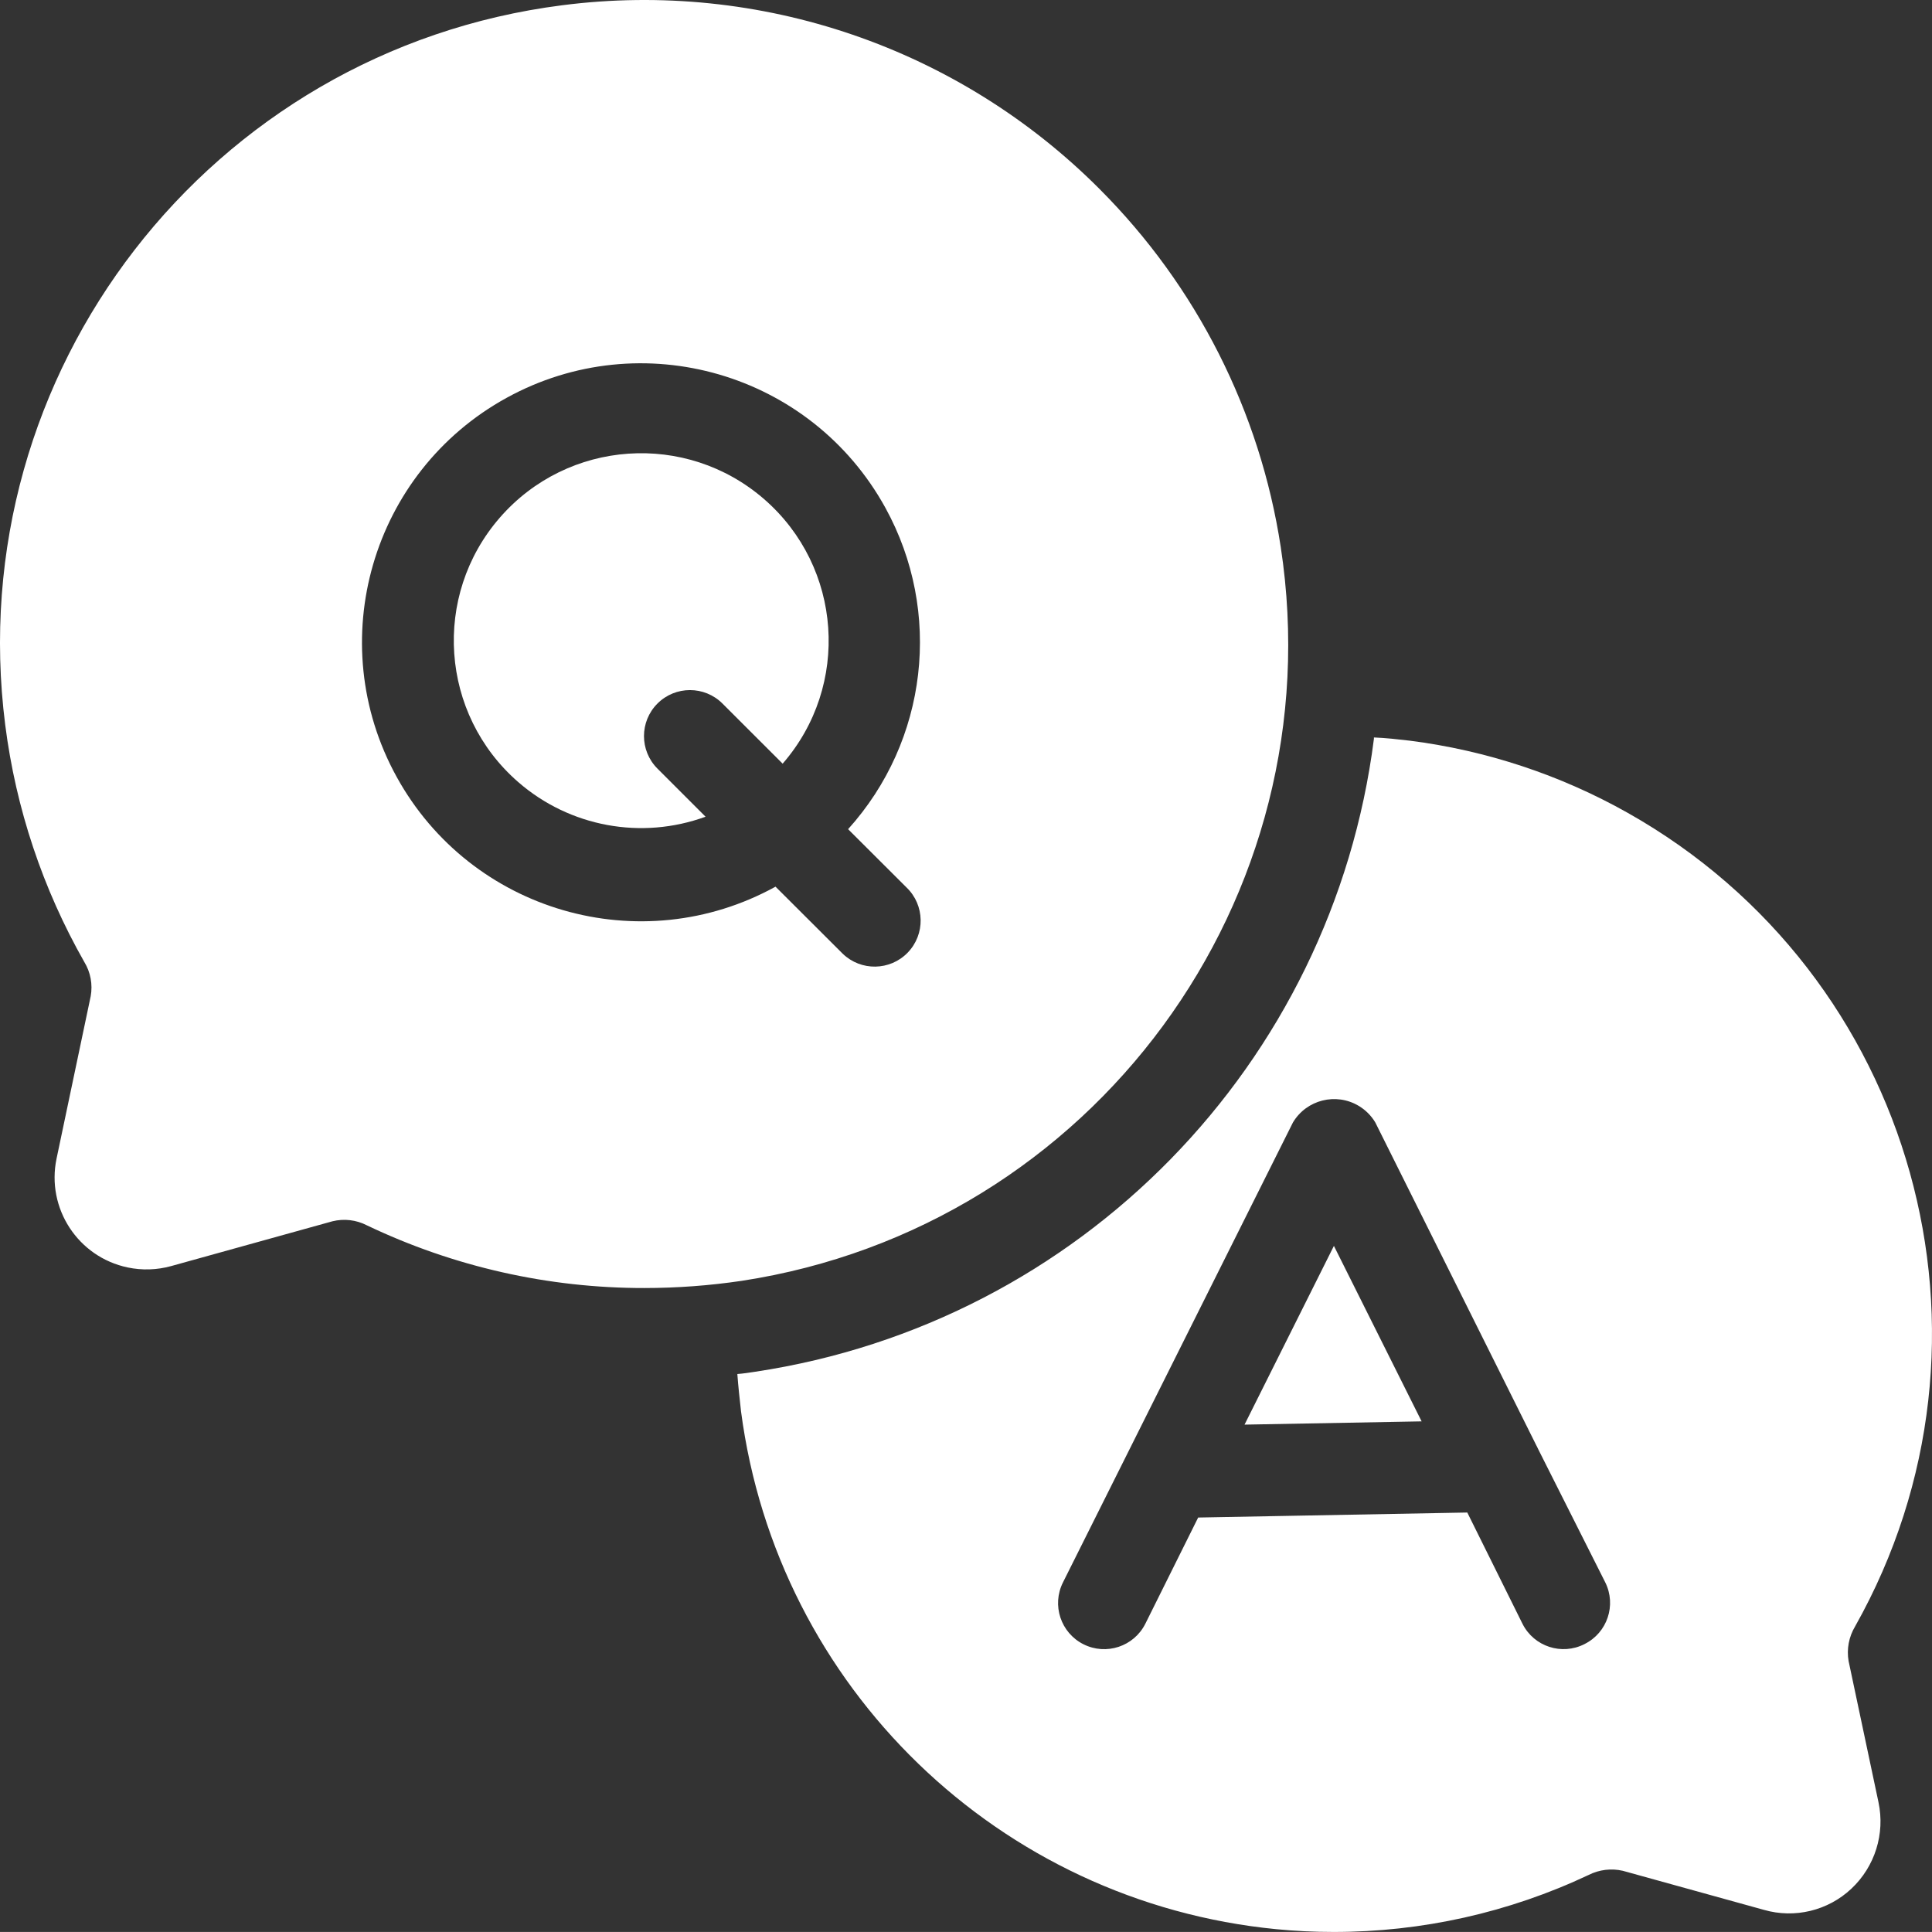
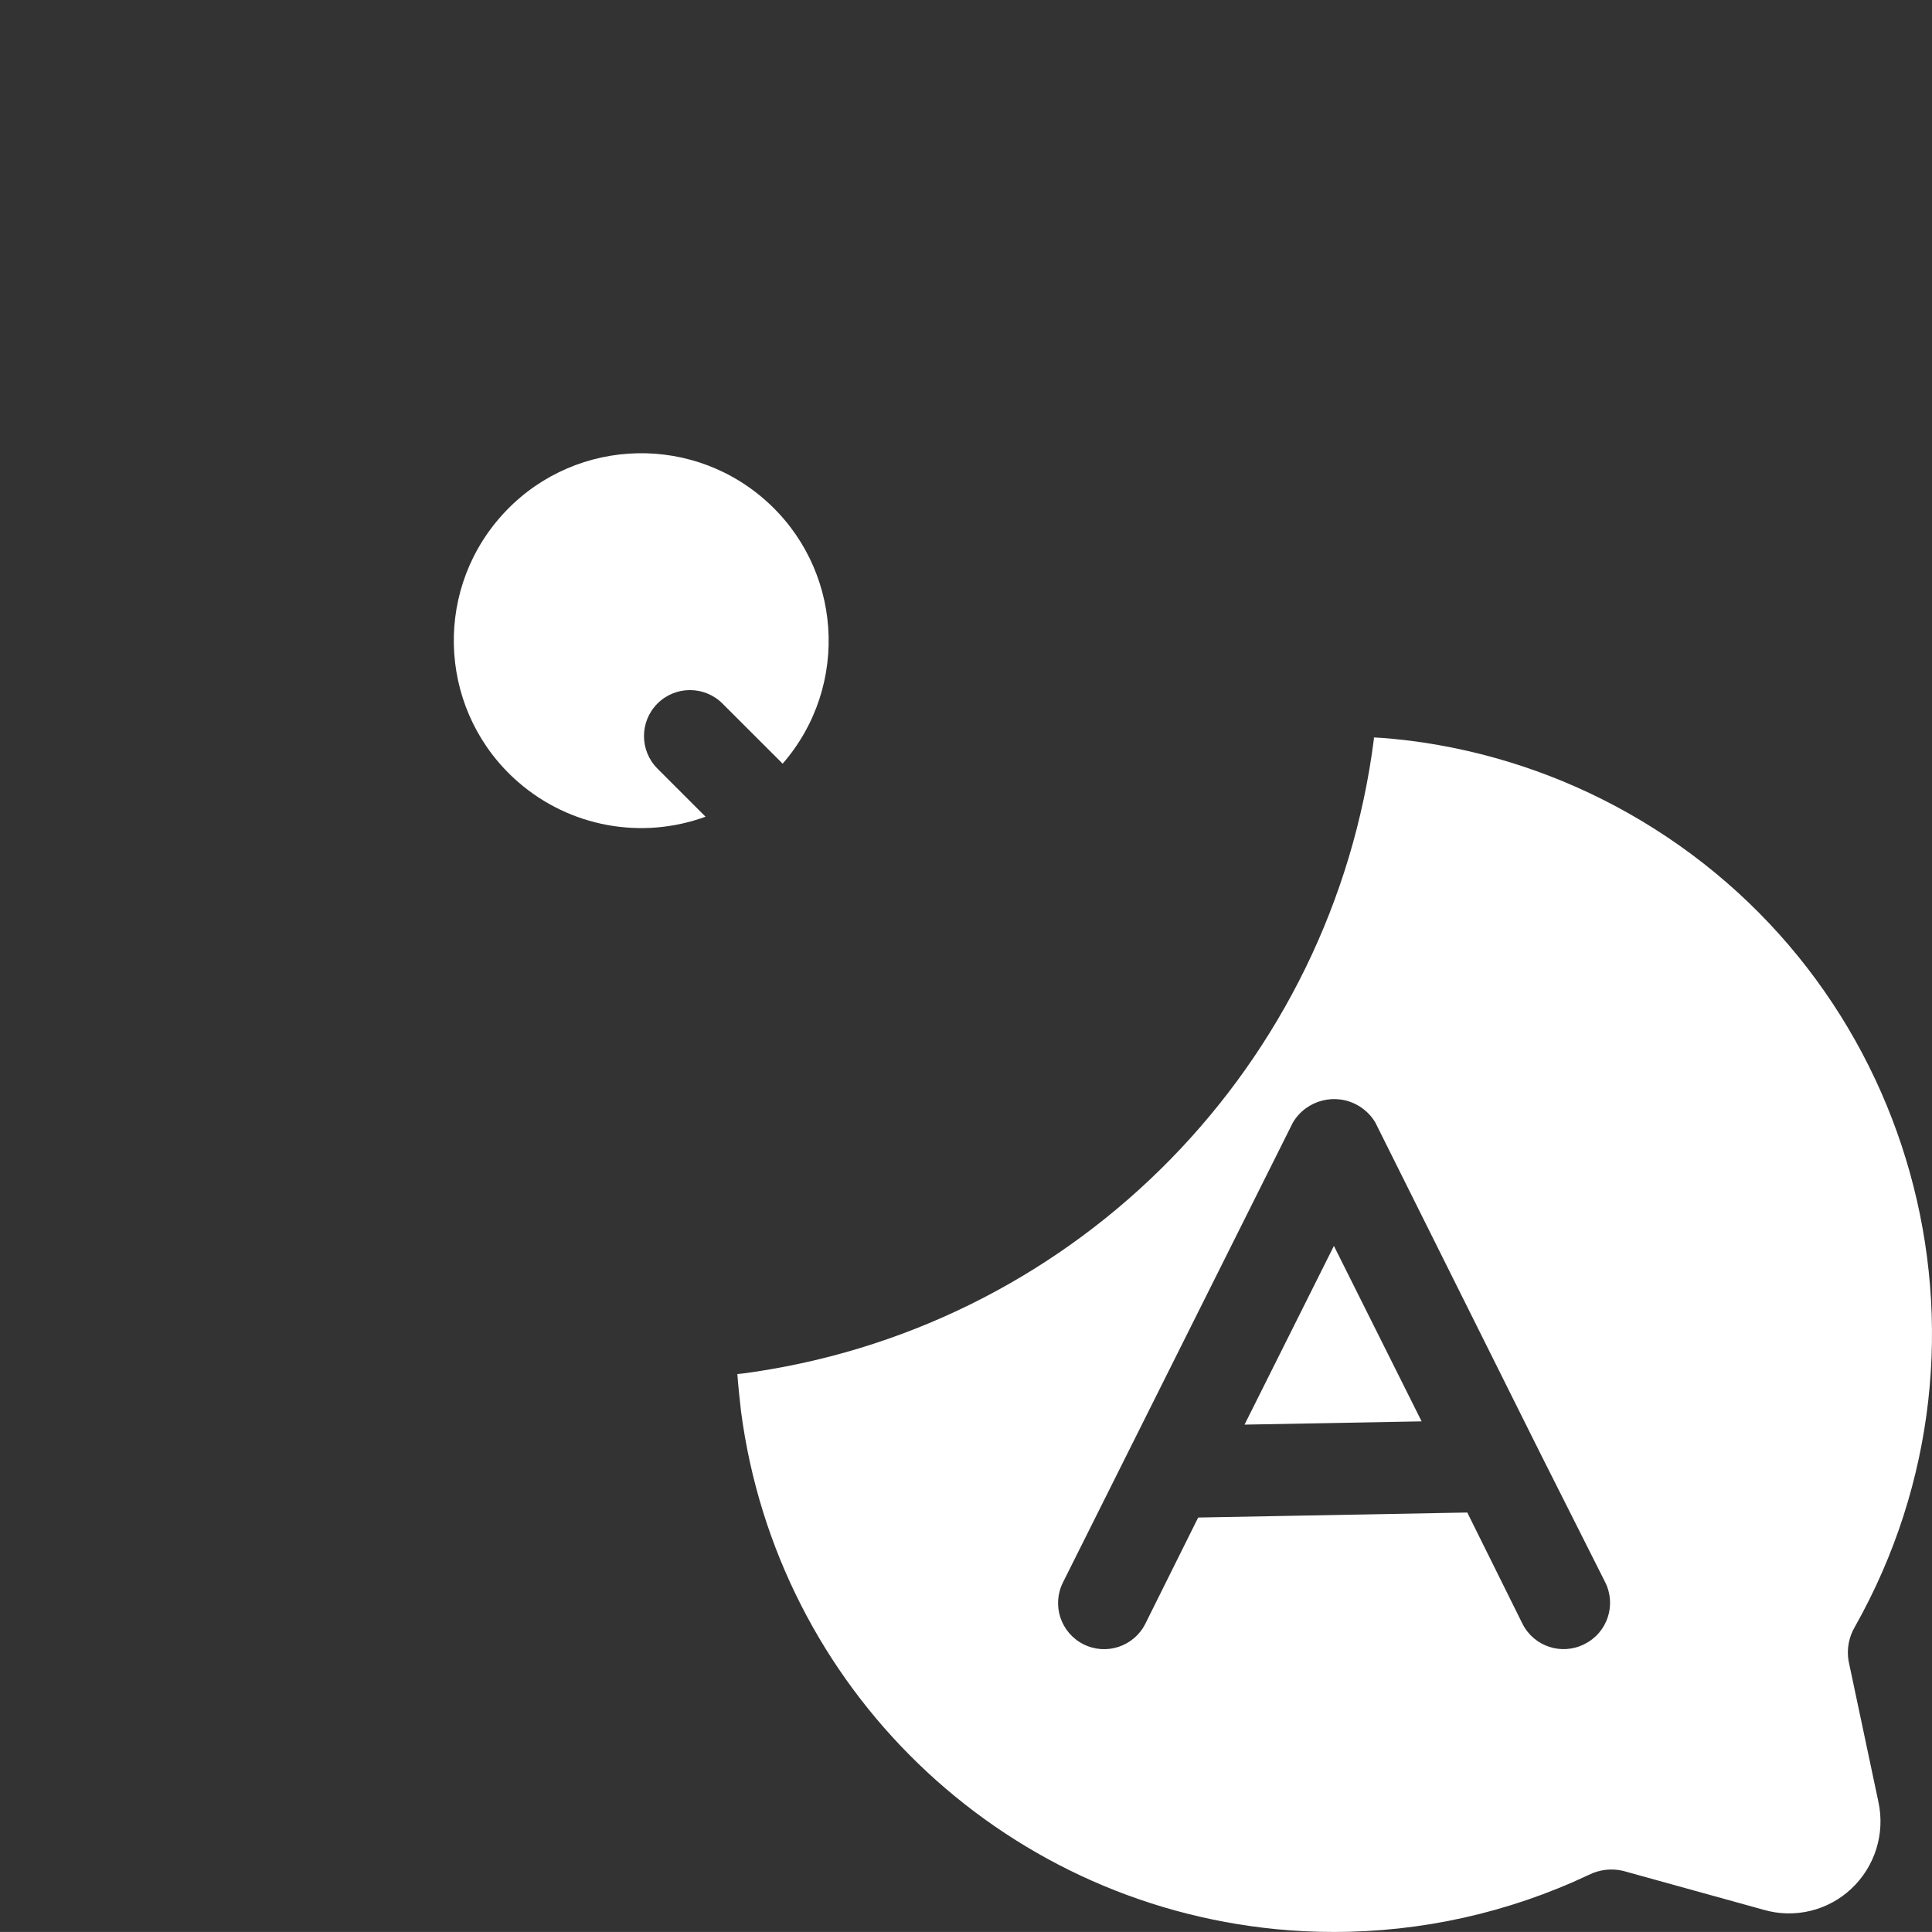
<svg xmlns="http://www.w3.org/2000/svg" id="Layer_1" viewBox="0 0 448.046 448.035">
  <rect x="0" y="0" width="448.046" height="448.035" fill="#333333" stroke="none" />
  <defs>
    <style>.cls-1{fill:#fff;}</style>
  </defs>
  <path class="cls-1" d="m152.467,163.161c4.165-4.164,10.917-4.164,15.083,0l13.952,13.941c15.756-18.112,13.845-45.567-4.267-61.323-18.112-15.756-45.567-13.845-61.323,4.267-15.756,18.112-13.845,45.567,4.267,61.323,11.94,10.386,28.581,13.463,43.446,8.032l-11.157-11.157c-4.164-4.165-4.164-10.917,0-15.083Z" />
-   <path class="cls-1" d="m255.049,43.886C222.37,11.078,176.304-4.687,130.377,1.219,48.612,11.651-9.215,86.39,1.216,168.155c2.466,19.332,8.695,37.993,18.334,54.931,1.451,2.378,1.979,5.206,1.483,7.947l-7.915,37.643c-2.418,11.531,4.969,22.84,16.501,25.258,3.334.699,6.787.59,10.07-.319l37.408-10.389c2.689-.663,5.527-.33,7.989.939,20.09,9.597,42.077,14.566,64.341,14.539,7.551-.003,15.091-.559,22.56-1.664,81.525-12.476,137.501-88.68,125.024-170.205-4.807-31.409-19.507-60.466-41.963-82.947Zm-44.8,161.941c4.237,4.092,4.355,10.845.262,15.083-4.092,4.237-10.845,4.355-15.083.262-.089-.086-.176-.173-.262-.262l-15.317-15.285c-31.3,17.23-70.642,5.823-87.871-25.477-17.23-31.3-5.823-70.642,25.477-87.871,31.3-17.23,70.642-5.823,87.871,25.477,13.294,24.15,9.823,54.072-8.645,74.538l13.568,13.536Z" />
  <path class="cls-1" d="m288.617,330.382l41.067-.757-20.341-40.693-20.725,41.451Z" />
  <path class="cls-1" d="m428.702,385.209c-.473-2.759.057-5.597,1.493-8,37.548-66.679,13.933-151.173-52.747-188.721-15.598-8.783-32.749-14.461-50.507-16.719-2.773-.32-5.547-.64-8.32-.747v.32c-9.618,75.503-68.203,135.437-143.467,146.773-1.387.213-2.773.427-4.16.533.213,2.88.533,5.76.853,8.64,8.39,64.053,59.864,113.847,124.16,120.107,4.373.427,8.853.64,13.227.64,20.469.027,40.689-4.491,59.2-13.227,2.439-1.229,5.231-1.568,7.893-.96l32.747,9.067c7.148,2.05,14.848.186,20.267-4.907,5.462-5.123,7.849-12.728,6.293-20.053l-6.933-32.747Zm-61.259-3.925c-5.25,2.672-11.672.582-14.344-4.668-.008-.015-.016-.031-.024-.047l-12.8-25.803-62.411,1.163-12.256,24.64c-2.651,5.272-9.074,7.398-14.347,4.747s-7.398-9.074-4.747-14.347l53.333-106.667c3.155-5.272,9.987-6.989,15.259-3.834,1.575.942,2.892,2.259,3.834,3.834l37.333,74.869c.139.267.277.512.395.8l15.605,30.997c2.623,5.275.473,11.677-4.802,14.3-.01.005-.02.01-.029.015Z" />
</svg>